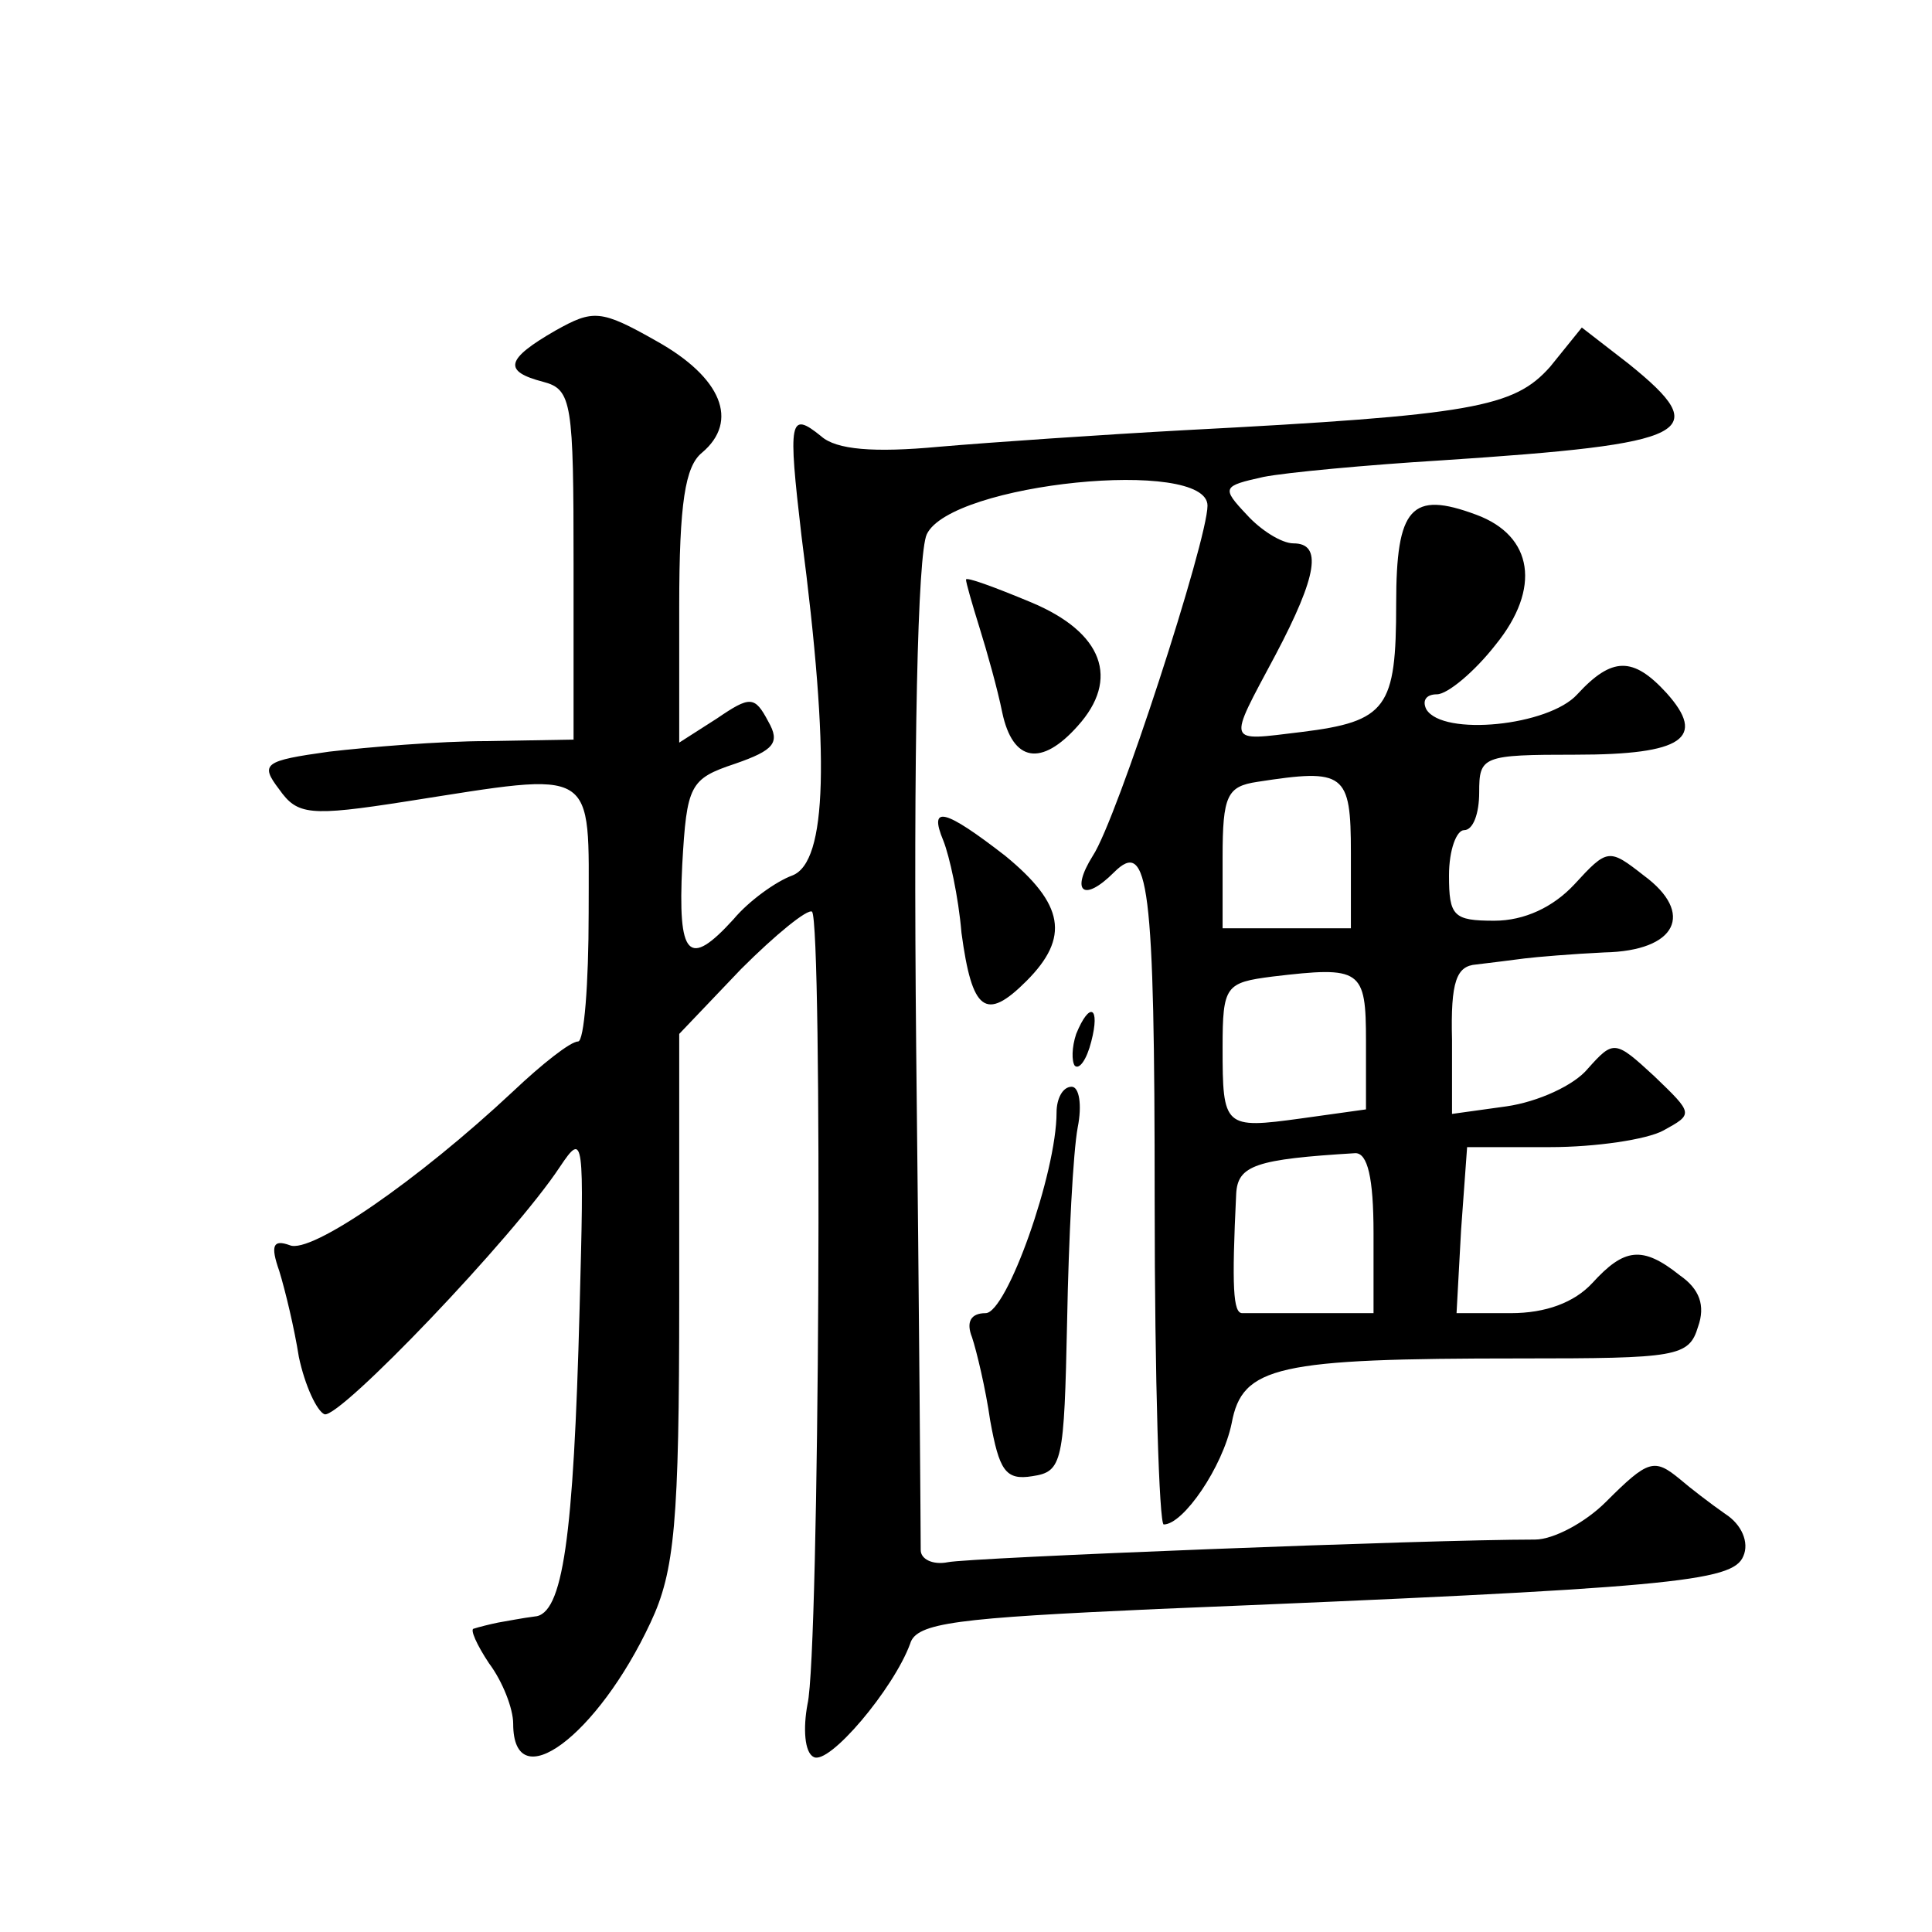
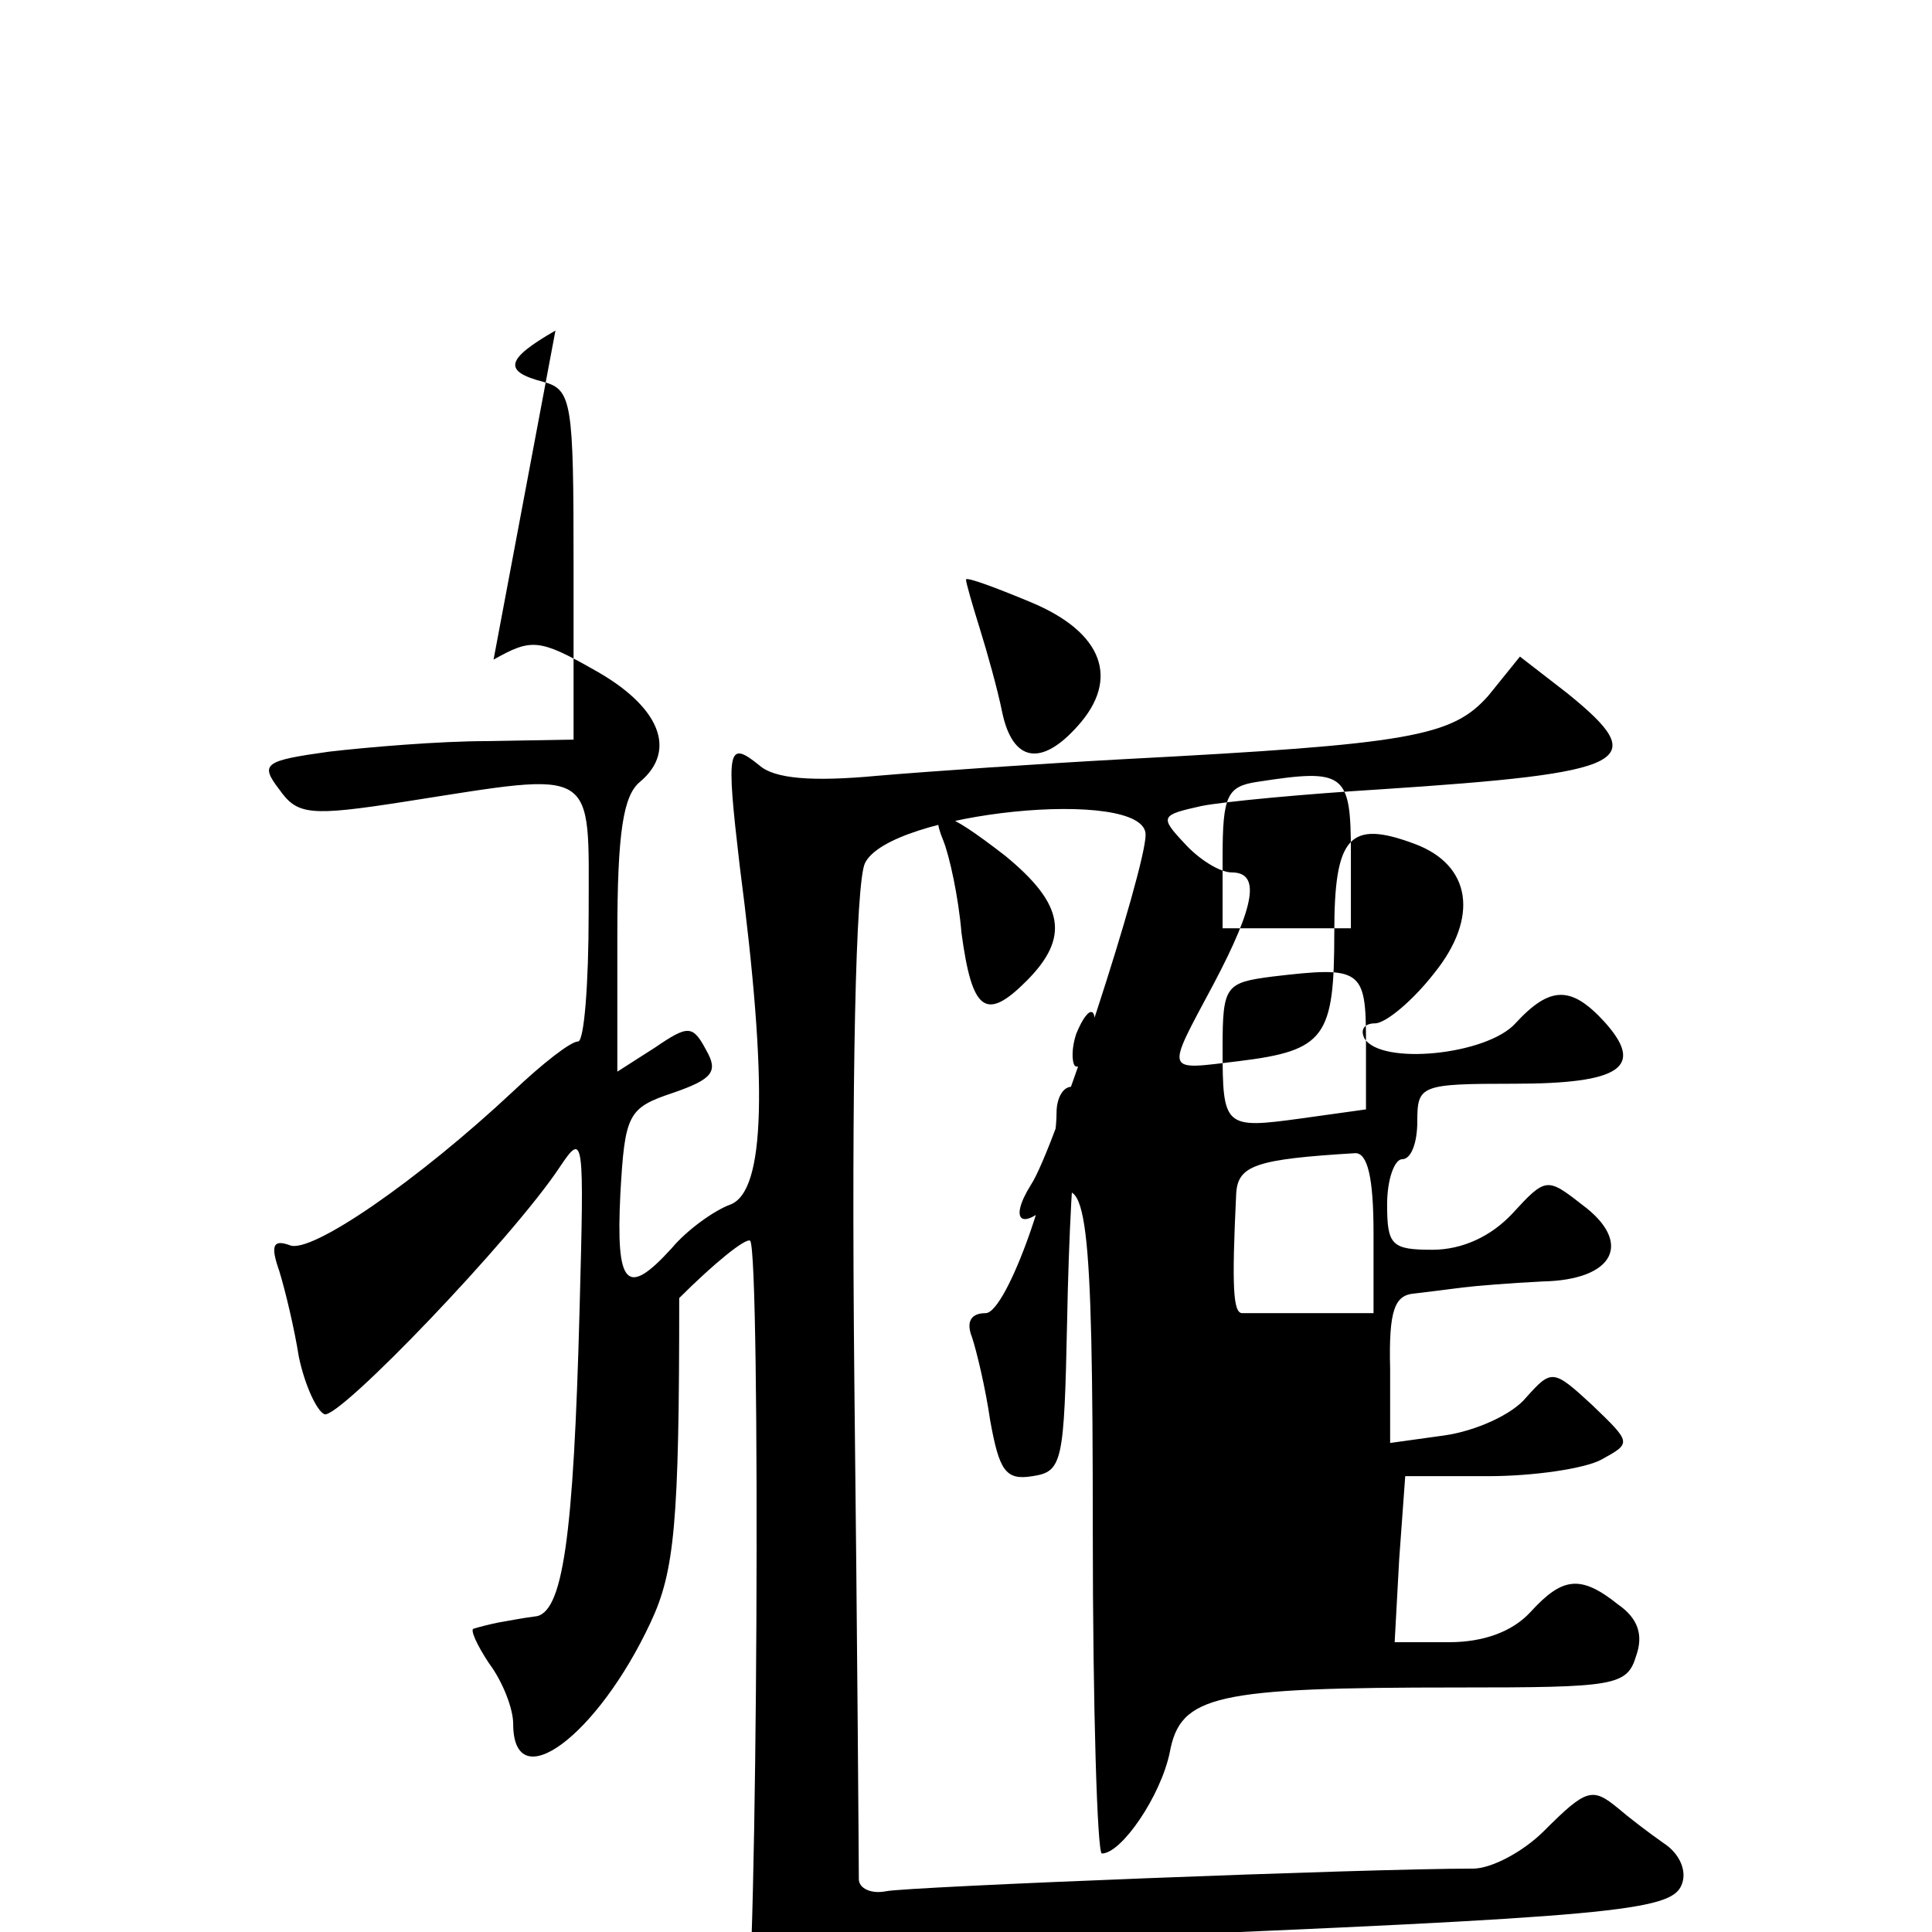
<svg xmlns="http://www.w3.org/2000/svg" version="1.0" width="128pt" height="128pt" viewBox="0 0 128 128" preserveAspectRatio="xMidYMid meet">
  <g transform="translate(0,128) scale(0.1,-0.1)" fill="#0" stroke="none">
-     <path d="M368 1061 c-33 -19 -35 -27 -8 -34 19 -5 20 -14 20 -121 l0 -116 -57 -1 c-32 0 -79 -4 -105 -7 -43 -6 -46 -8 -33 -25 12 -17 20 -18 84 -8 128 20 121 24 121 -74 0 -47 -3 -85 -7 -85 -5 0 -24 -15 -43 -33 -63 -59 -134 -108 -148 -102 -11 4 -13 0 -7 -17 4 -13 10 -38 13 -57 4 -19 12 -36 17 -38 10 -3 125 117 156 164 16 24 16 19 13 -94 -4 -152 -11 -203 -30 -204 -8 -1 -18 -3 -24 -4 -5 -1 -13 -3 -16 -4 -3 0 2 -11 10 -23 9 -12 16 -30 16 -40 0 -50 56 -8 91 67 16 34 19 66 19 215 l0 175 41 43 c23 23 44 40 47 38 7 -8 5 -491 -3 -525 -3 -16 -2 -32 4 -35 10 -6 53 45 64 75 4 14 31 17 164 23 342 14 381 18 388 35 4 9 -1 21 -12 28 -10 7 -23 17 -30 23 -17 14 -21 13 -49 -15 -14 -14 -35 -25 -47 -25 -72 0 -375 -12 -389 -15 -10 -2 -18 2 -18 8 0 7 -1 156 -3 332 -2 201 1 328 7 341 16 34 186 51 186 19 0 -23 -60 -208 -76 -232 -15 -24 -6 -31 14 -11 23 23 27 -7 27 -218 0 -118 3 -214 6 -214 13 0 39 38 45 67 7 38 30 43 191 43 104 0 112 1 118 21 5 14 1 25 -12 34 -25 20 -37 18 -58 -5 -12 -13 -31 -20 -54 -20 l-36 0 3 55 4 55 55 0 c30 0 64 5 75 11 20 11 20 11 -6 36 -26 24 -27 24 -44 5 -9 -11 -33 -22 -54 -25 l-36 -5 0 49 c-1 39 3 49 16 50 9 1 24 3 32 4 8 1 32 3 53 4 48 1 60 26 26 51 -23 18 -24 18 -46 -6 -14 -15 -33 -24 -53 -24 -27 0 -30 3 -30 30 0 17 5 30 10 30 6 0 10 11 10 25 0 24 2 25 64 25 71 0 87 11 60 41 -22 24 -36 24 -59 -1 -19 -21 -89 -28 -100 -10 -3 6 0 10 7 10 7 0 25 15 39 33 30 37 25 72 -13 86 -43 16 -53 5 -53 -59 0 -69 -6 -78 -63 -85 -50 -6 -49 -9 -17 51 28 53 31 74 12 74 -8 0 -22 9 -31 19 -17 18 -16 19 11 25 15 3 69 8 118 11 167 11 181 18 124 64 l-31 24 -21 -26 c-24 -27 -51 -32 -242 -42 -55 -3 -128 -8 -163 -11 -43 -4 -68 -2 -78 7 -21 17 -22 11 -13 -66 19 -146 17 -216 -6 -225 -11 -4 -29 -17 -39 -29 -30 -33 -37 -25 -34 36 3 53 5 57 35 67 26 9 30 14 22 28 -9 17 -12 17 -34 2 l-25 -16 0 90 c0 69 4 93 15 102 25 21 13 50 -30 74 -37 21 -42 21 -67 7z m527 -346 l0 -50 -42 0 -43 0 0 47 c0 41 3 47 23 50 58 9 62 6 62 -47z m10 -125 l0 -45 -43 -6 c-51 -7 -52 -6 -52 47 0 41 2 43 33 47 59 7 62 5 62 -43z m5 -127 l0 -53 -40 0 c-22 0 -43 0 -47 0 -6 0 -7 17 -4 79 1 19 13 23 79 27 8 0 12 -16 12 -53z M640 896 c0 -2 4 -16 9 -32 5 -16 12 -41 15 -56 7 -33 26 -36 50 -9 28 31 17 62 -31 82 -24 10 -43 17 -43 15z M625 723 c4 -10 10 -37 12 -61 7 -52 16 -59 43 -32 29 29 25 51 -14 83 -40 31 -51 34 -41 10z M713 595 c-3 -9 -3 -18 -1 -21 3 -3 8 4 11 16 6 23 -1 27 -10 5z M700 543 c0 -40 -33 -133 -47 -133 -10 0 -13 -6 -9 -16 3 -9 9 -34 12 -55 6 -33 10 -40 28 -37 20 3 21 9 23 103 1 55 4 112 7 128 3 15 1 27 -4 27 -6 0 -10 -8 -10 -17z" />
+     <path d="M368 1061 c-33 -19 -35 -27 -8 -34 19 -5 20 -14 20 -121 l0 -116 -57 -1 c-32 0 -79 -4 -105 -7 -43 -6 -46 -8 -33 -25 12 -17 20 -18 84 -8 128 20 121 24 121 -74 0 -47 -3 -85 -7 -85 -5 0 -24 -15 -43 -33 -63 -59 -134 -108 -148 -102 -11 4 -13 0 -7 -17 4 -13 10 -38 13 -57 4 -19 12 -36 17 -38 10 -3 125 117 156 164 16 24 16 19 13 -94 -4 -152 -11 -203 -30 -204 -8 -1 -18 -3 -24 -4 -5 -1 -13 -3 -16 -4 -3 0 2 -11 10 -23 9 -12 16 -30 16 -40 0 -50 56 -8 91 67 16 34 19 66 19 215 c23 23 44 40 47 38 7 -8 5 -491 -3 -525 -3 -16 -2 -32 4 -35 10 -6 53 45 64 75 4 14 31 17 164 23 342 14 381 18 388 35 4 9 -1 21 -12 28 -10 7 -23 17 -30 23 -17 14 -21 13 -49 -15 -14 -14 -35 -25 -47 -25 -72 0 -375 -12 -389 -15 -10 -2 -18 2 -18 8 0 7 -1 156 -3 332 -2 201 1 328 7 341 16 34 186 51 186 19 0 -23 -60 -208 -76 -232 -15 -24 -6 -31 14 -11 23 23 27 -7 27 -218 0 -118 3 -214 6 -214 13 0 39 38 45 67 7 38 30 43 191 43 104 0 112 1 118 21 5 14 1 25 -12 34 -25 20 -37 18 -58 -5 -12 -13 -31 -20 -54 -20 l-36 0 3 55 4 55 55 0 c30 0 64 5 75 11 20 11 20 11 -6 36 -26 24 -27 24 -44 5 -9 -11 -33 -22 -54 -25 l-36 -5 0 49 c-1 39 3 49 16 50 9 1 24 3 32 4 8 1 32 3 53 4 48 1 60 26 26 51 -23 18 -24 18 -46 -6 -14 -15 -33 -24 -53 -24 -27 0 -30 3 -30 30 0 17 5 30 10 30 6 0 10 11 10 25 0 24 2 25 64 25 71 0 87 11 60 41 -22 24 -36 24 -59 -1 -19 -21 -89 -28 -100 -10 -3 6 0 10 7 10 7 0 25 15 39 33 30 37 25 72 -13 86 -43 16 -53 5 -53 -59 0 -69 -6 -78 -63 -85 -50 -6 -49 -9 -17 51 28 53 31 74 12 74 -8 0 -22 9 -31 19 -17 18 -16 19 11 25 15 3 69 8 118 11 167 11 181 18 124 64 l-31 24 -21 -26 c-24 -27 -51 -32 -242 -42 -55 -3 -128 -8 -163 -11 -43 -4 -68 -2 -78 7 -21 17 -22 11 -13 -66 19 -146 17 -216 -6 -225 -11 -4 -29 -17 -39 -29 -30 -33 -37 -25 -34 36 3 53 5 57 35 67 26 9 30 14 22 28 -9 17 -12 17 -34 2 l-25 -16 0 90 c0 69 4 93 15 102 25 21 13 50 -30 74 -37 21 -42 21 -67 7z m527 -346 l0 -50 -42 0 -43 0 0 47 c0 41 3 47 23 50 58 9 62 6 62 -47z m10 -125 l0 -45 -43 -6 c-51 -7 -52 -6 -52 47 0 41 2 43 33 47 59 7 62 5 62 -43z m5 -127 l0 -53 -40 0 c-22 0 -43 0 -47 0 -6 0 -7 17 -4 79 1 19 13 23 79 27 8 0 12 -16 12 -53z M640 896 c0 -2 4 -16 9 -32 5 -16 12 -41 15 -56 7 -33 26 -36 50 -9 28 31 17 62 -31 82 -24 10 -43 17 -43 15z M625 723 c4 -10 10 -37 12 -61 7 -52 16 -59 43 -32 29 29 25 51 -14 83 -40 31 -51 34 -41 10z M713 595 c-3 -9 -3 -18 -1 -21 3 -3 8 4 11 16 6 23 -1 27 -10 5z M700 543 c0 -40 -33 -133 -47 -133 -10 0 -13 -6 -9 -16 3 -9 9 -34 12 -55 6 -33 10 -40 28 -37 20 3 21 9 23 103 1 55 4 112 7 128 3 15 1 27 -4 27 -6 0 -10 -8 -10 -17z" />
  </g>
</svg>